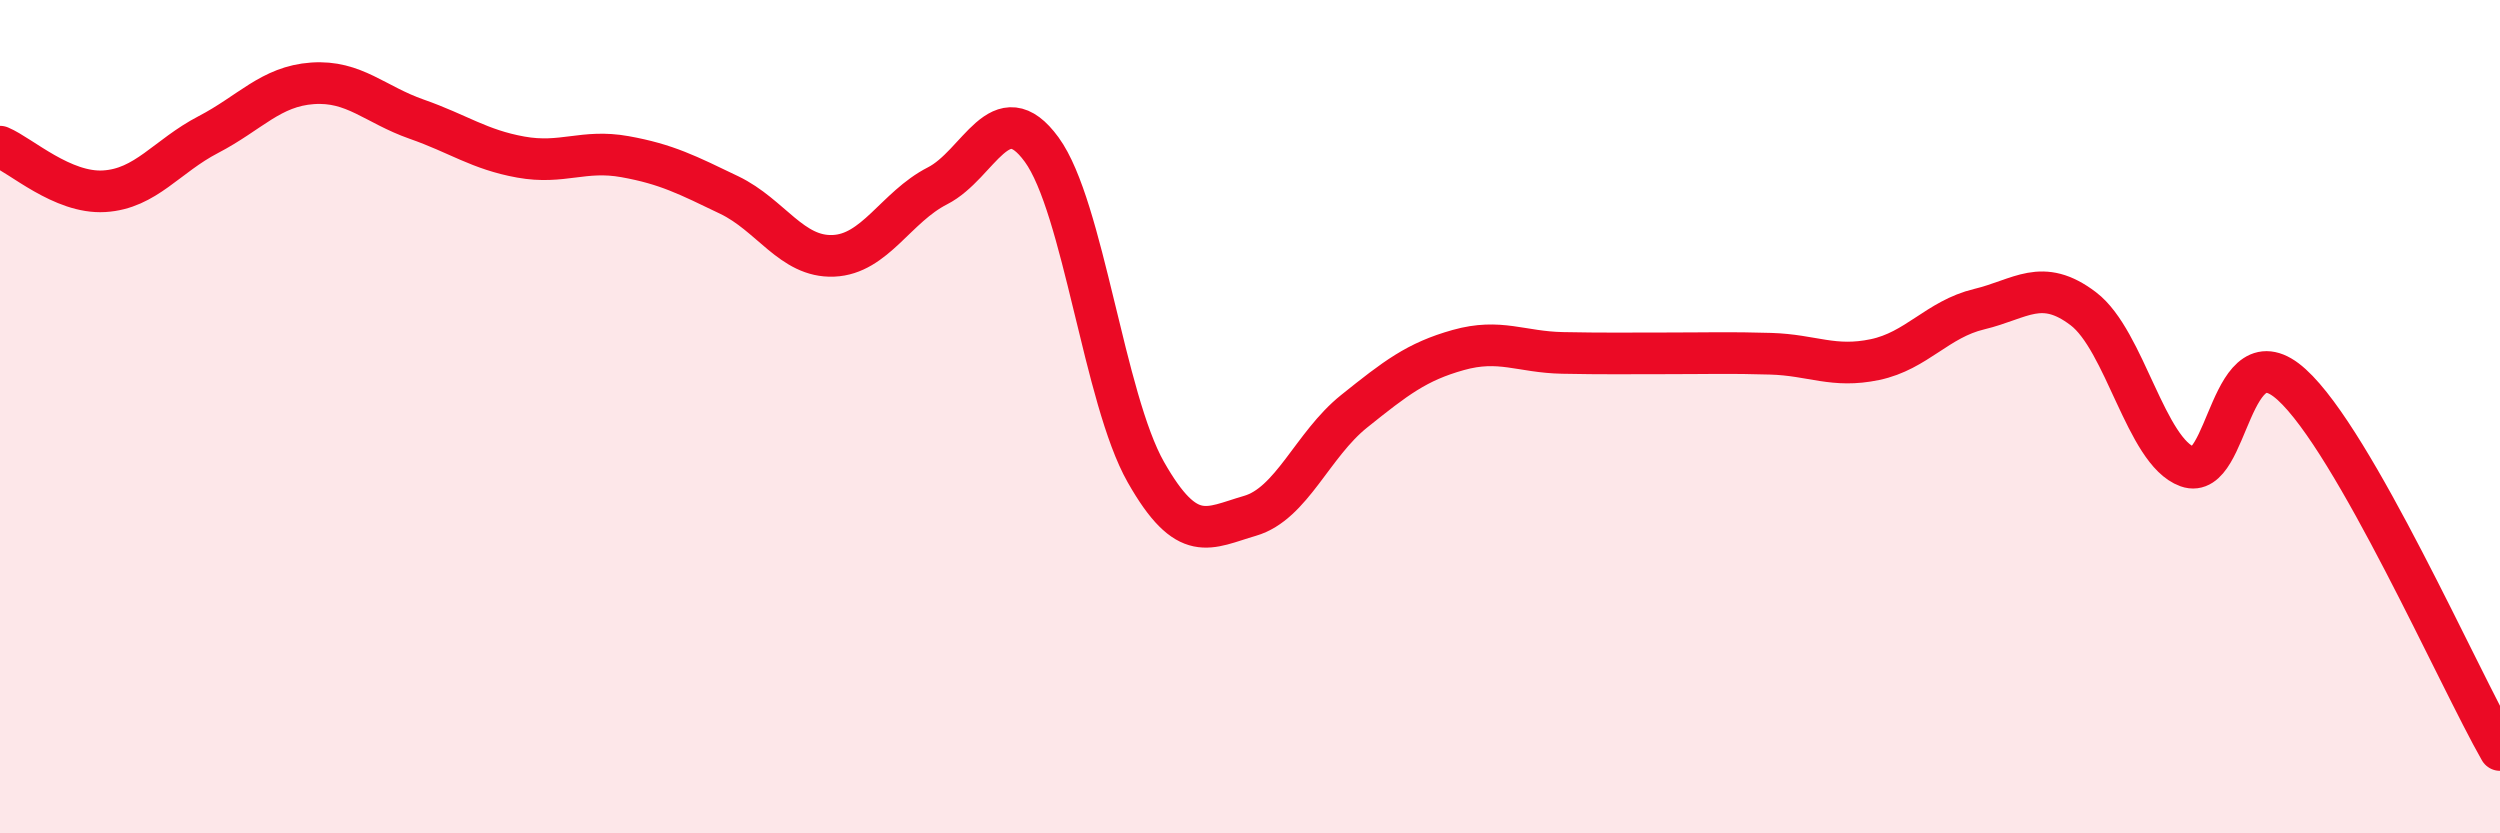
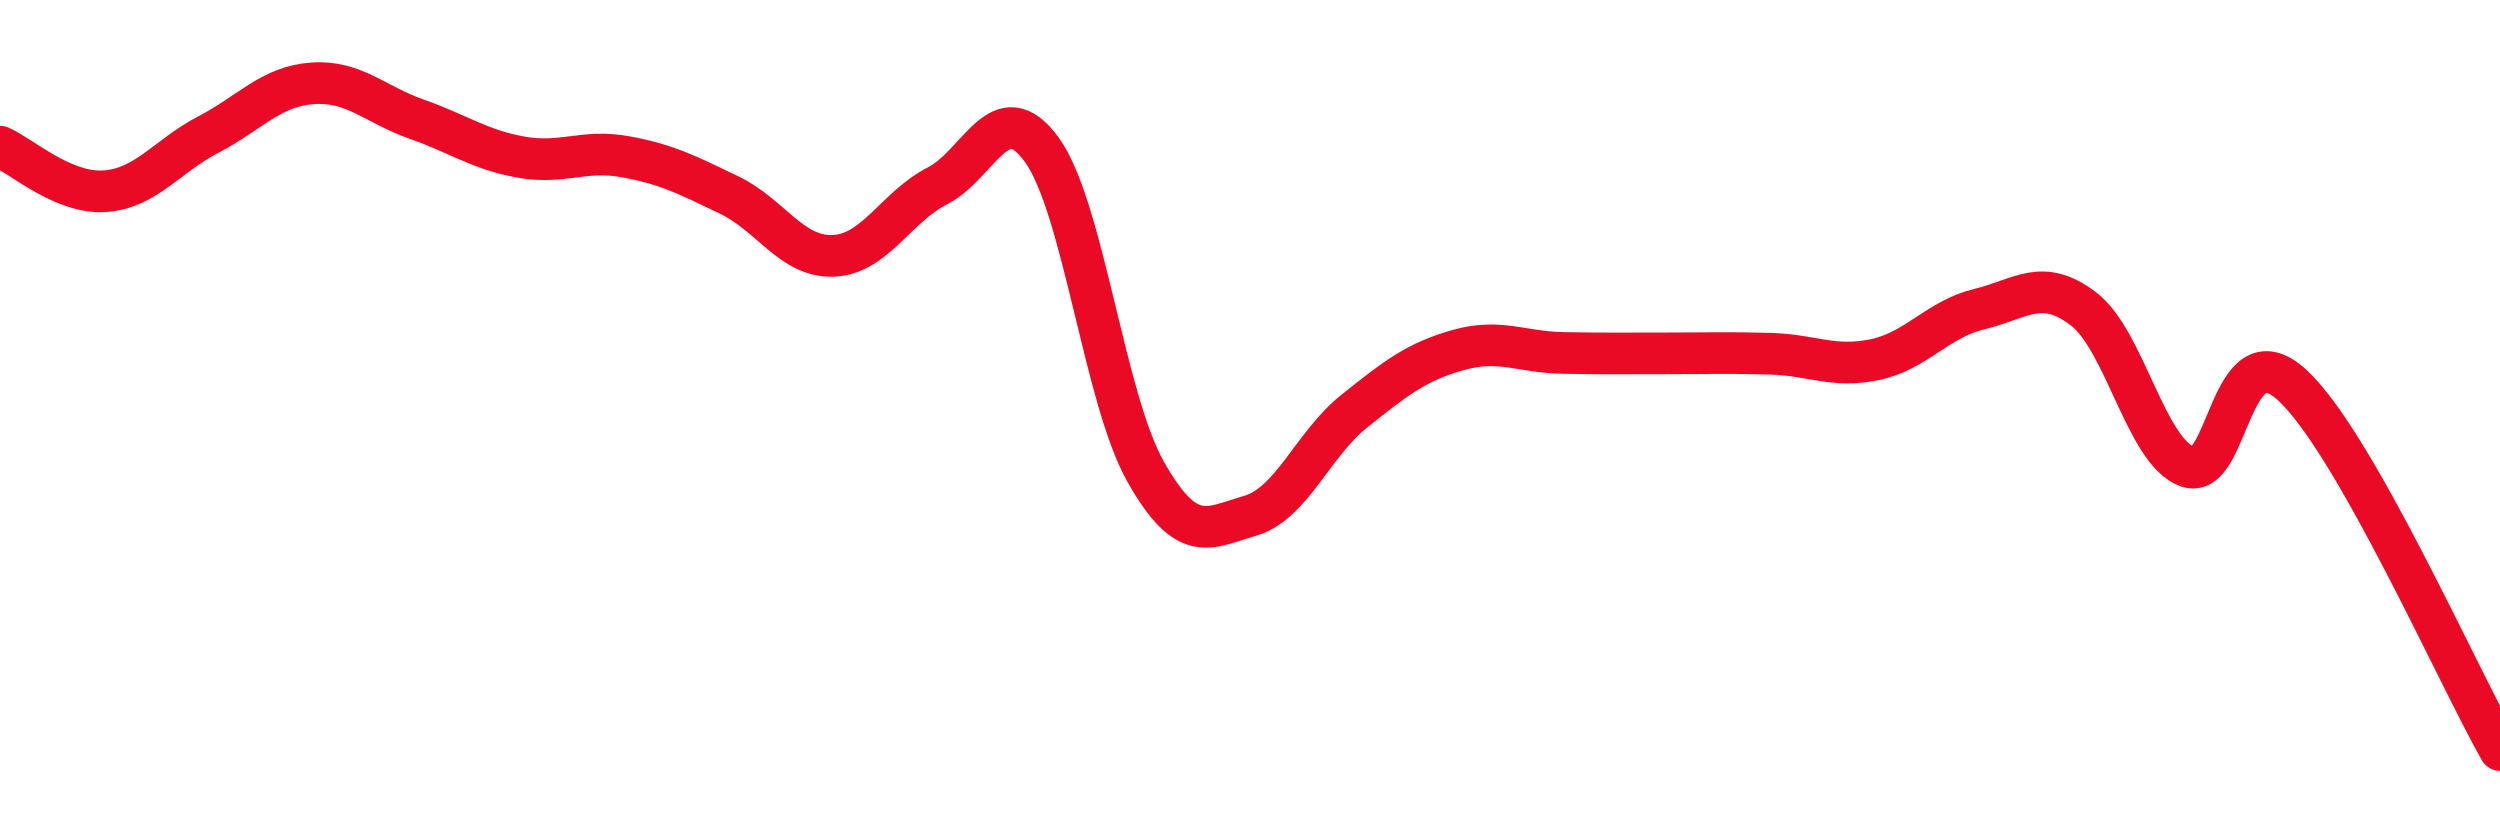
<svg xmlns="http://www.w3.org/2000/svg" width="60" height="20" viewBox="0 0 60 20">
-   <path d="M 0,3.52 C 0.5,3.73 1.5,4.65 2.5,4.59 C 3.5,4.53 4,3.75 5,3.23 C 6,2.71 6.5,2.07 7.5,2 C 8.5,1.93 9,2.51 10,2.86 C 11,3.21 11.5,3.59 12.5,3.77 C 13.5,3.95 14,3.58 15,3.76 C 16,3.94 16.5,4.2 17.5,4.68 C 18.5,5.16 19,6.18 20,6.14 C 21,6.1 21.5,4.97 22.5,4.46 C 23.5,3.95 24,2.22 25,3.59 C 26,4.96 26.5,9.57 27.5,11.33 C 28.5,13.09 29,12.67 30,12.38 C 31,12.09 31.5,10.67 32.5,9.87 C 33.5,9.07 34,8.68 35,8.4 C 36,8.12 36.5,8.45 37.5,8.47 C 38.5,8.49 39,8.48 40,8.48 C 41,8.48 41.5,8.46 42.5,8.49 C 43.5,8.52 44,8.84 45,8.63 C 46,8.42 46.5,7.66 47.5,7.42 C 48.5,7.18 49,6.65 50,7.41 C 51,8.17 51.5,10.84 52.5,11.2 C 53.5,11.56 53.5,7.87 55,9.23 C 56.5,10.59 59,16.25 60,18L60 20L0 20Z" fill="#EB0A25" opacity="0.1" stroke-linecap="round" stroke-linejoin="round" />
  <path d="M 0,3.52 C 0.5,3.73 1.5,4.65 2.5,4.59 C 3.5,4.53 4,3.75 5,3.23 C 6,2.71 6.5,2.07 7.5,2 C 8.5,1.93 9,2.51 10,2.86 C 11,3.21 11.5,3.59 12.5,3.77 C 13.5,3.95 14,3.58 15,3.76 C 16,3.94 16.5,4.2 17.5,4.68 C 18.5,5.16 19,6.18 20,6.14 C 21,6.1 21.5,4.97 22.5,4.46 C 23.5,3.95 24,2.22 25,3.59 C 26,4.96 26.5,9.57 27.5,11.33 C 28.5,13.09 29,12.67 30,12.38 C 31,12.09 31.5,10.67 32.5,9.87 C 33.5,9.07 34,8.68 35,8.4 C 36,8.12 36.5,8.45 37.5,8.47 C 38.5,8.49 39,8.48 40,8.48 C 41,8.48 41.5,8.46 42.5,8.49 C 43.5,8.52 44,8.84 45,8.63 C 46,8.42 46.5,7.66 47.5,7.42 C 48.5,7.18 49,6.65 50,7.41 C 51,8.17 51.5,10.84 52.5,11.2 C 53.5,11.56 53.5,7.87 55,9.23 C 56.5,10.59 59,16.25 60,18" stroke="#EB0A25" stroke-width="1" fill="none" stroke-linecap="round" stroke-linejoin="round" />
</svg>